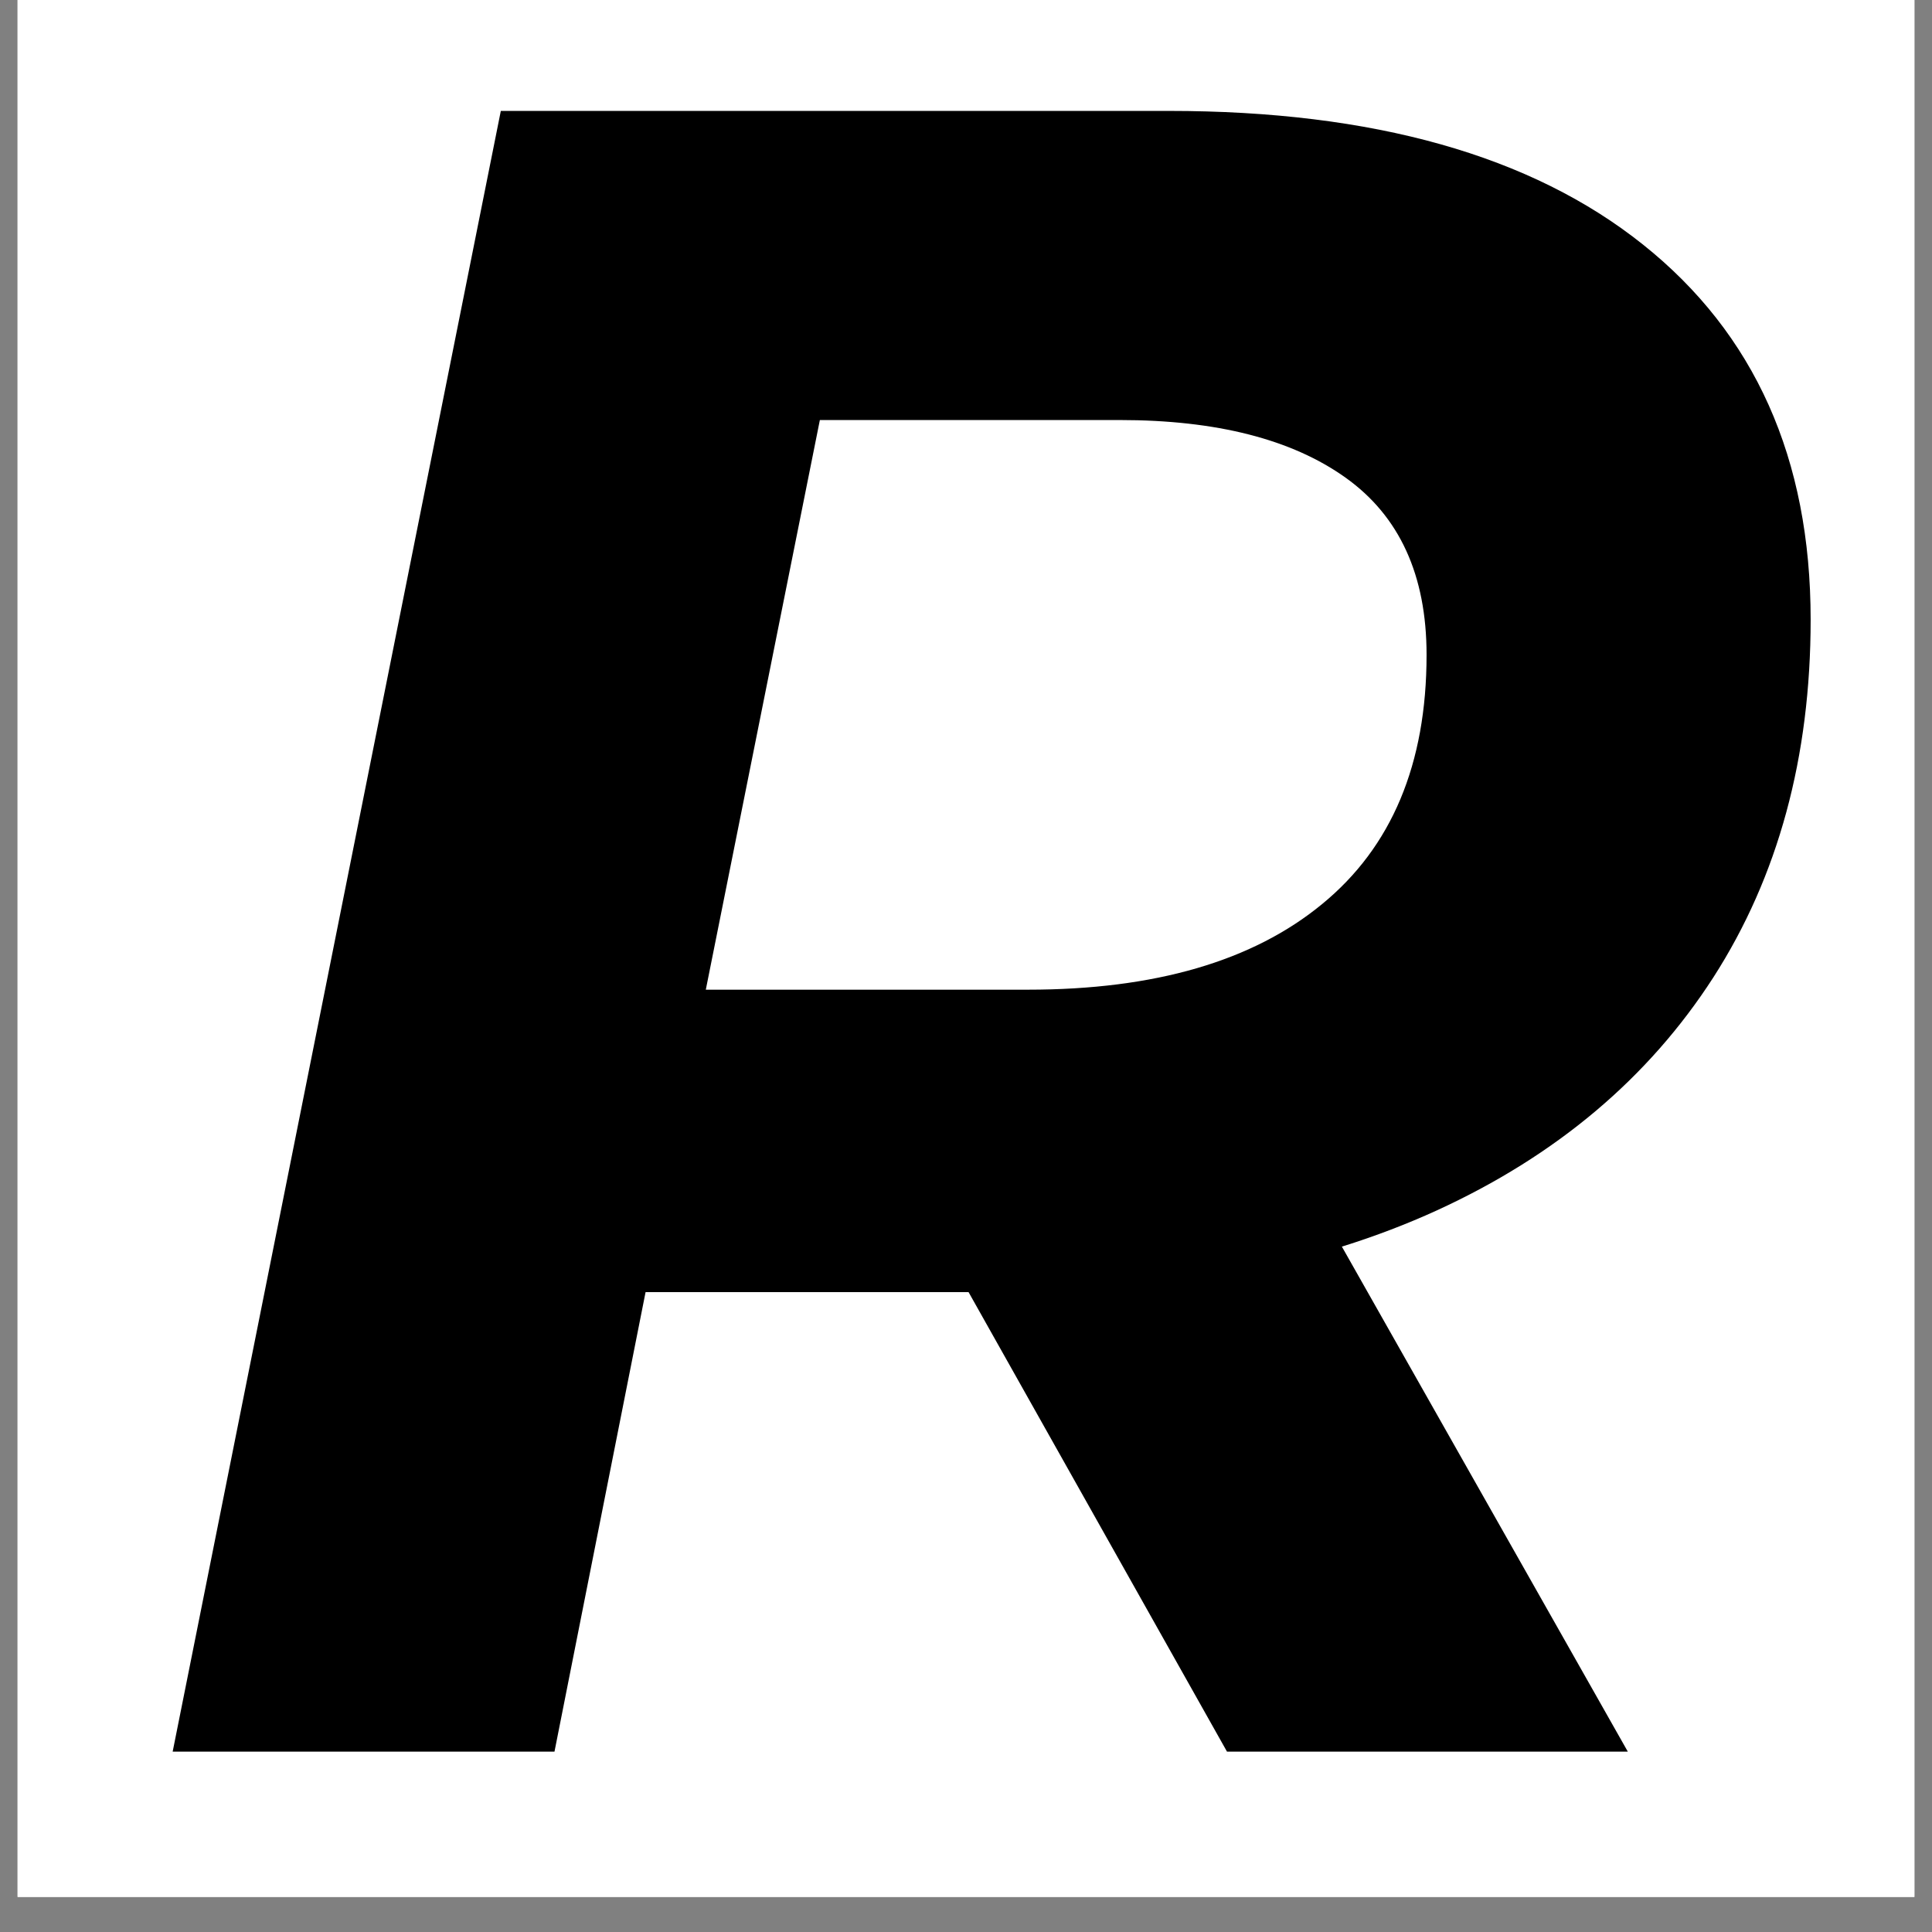
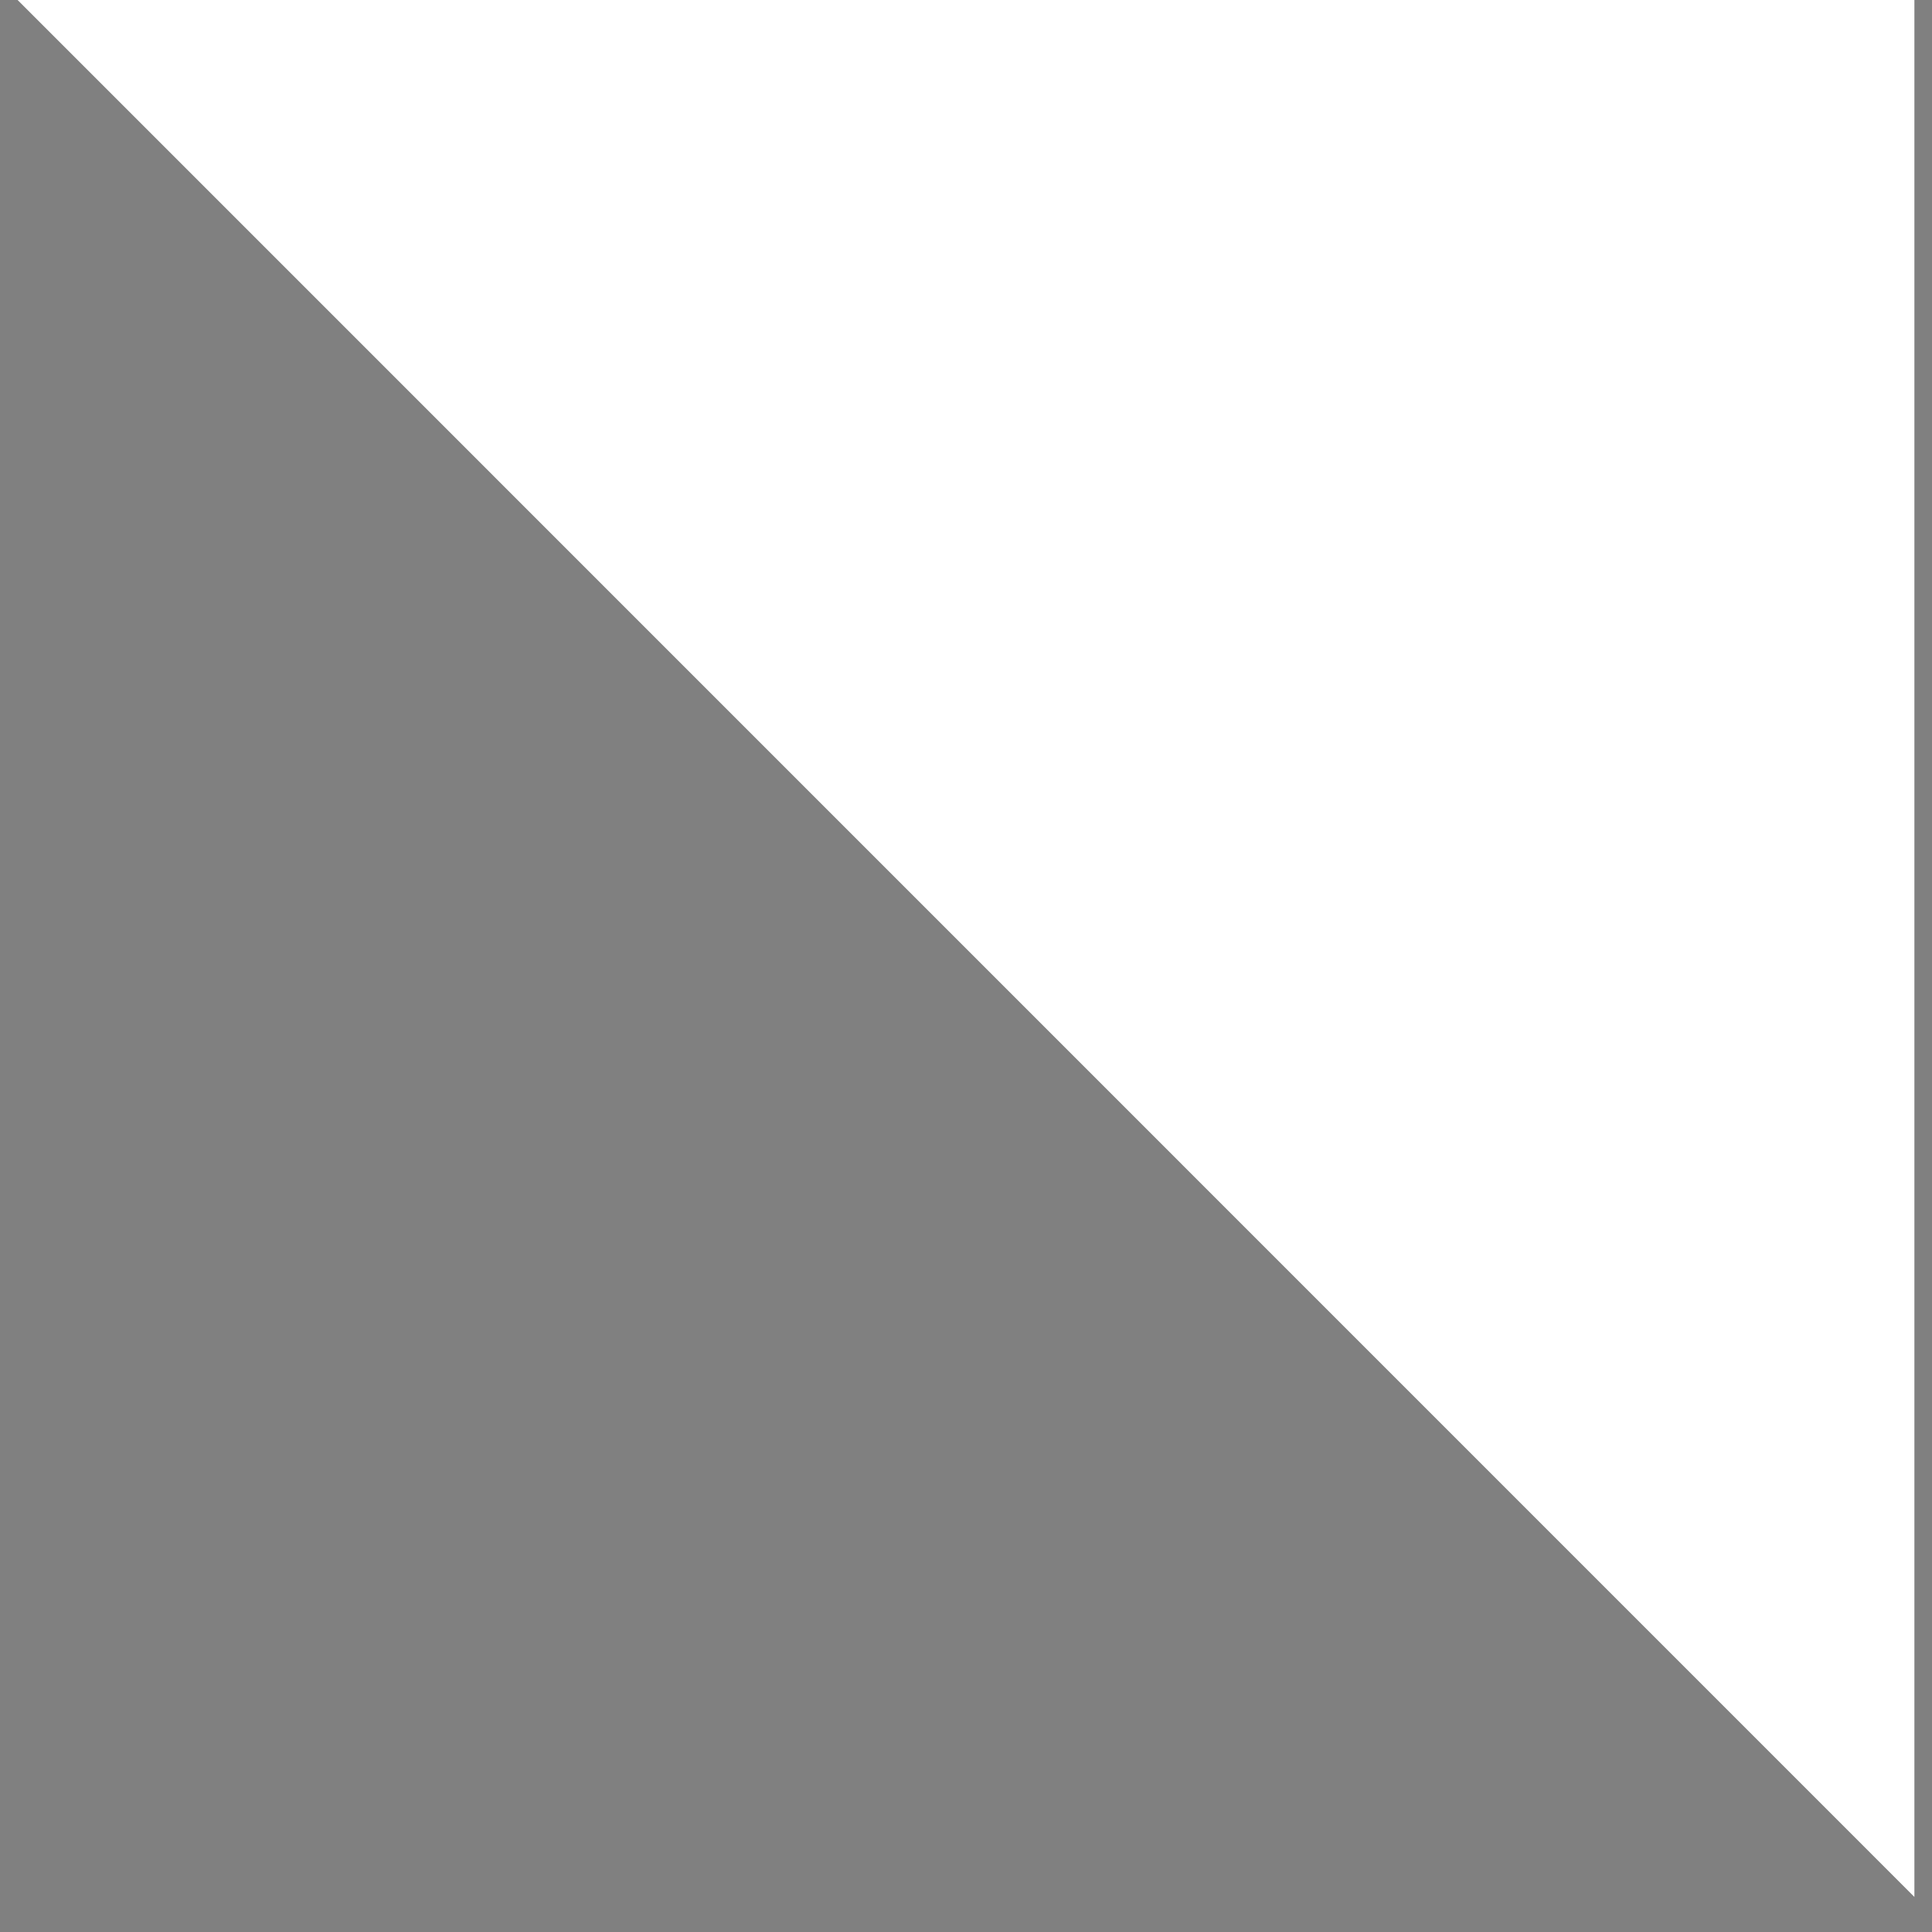
<svg xmlns="http://www.w3.org/2000/svg" version="1.2" preserveAspectRatio="xMidYMid meet" height="72" viewBox="0 0 54 54" zoomAndPan="magnify" width="72">
  <rect x="0" y="0" width="54" height="54" fill="#808080" stroke="none" />
  <defs>
    <clipPath id="0d71b5e8de">
      <path d="M 0.492 0 L 53.508 0 L 53.508 53.02 L 0.492 53.02 Z M 0.492 0" />
    </clipPath>
    <clipPath id="81c898a51b">
-       <path d="M 2 0 L 52 0 L 52 53.02 L 2 53.02 Z M 2 0" />
-     </clipPath>
+       </clipPath>
    <clipPath id="dc0aa1c441">
-       <rect height="54" y="0" width="50" x="0" />
-     </clipPath>
+       </clipPath>
  </defs>
  <g id="f4caaff637">
    <g clip-path="url(#0d71b5e8de)" clip-rule="nonzero">
-       <path d="M 0.492 0 L 53.508 0 L 53.508 53.02 L 0.492 53.02 Z M 0.492 0" style="stroke:none;fill-rule:nonzero;fill:#ffffff;fill-opacity:1;" />
-       <path d="M 0.492 0 L 53.508 0 L 53.508 53.02 L 0.492 53.02 Z M 0.492 0" style="stroke:none;fill-rule:nonzero;fill:#ffffff;fill-opacity:1;" />
+       <path d="M 0.492 0 L 53.508 0 L 53.508 53.02 Z M 0.492 0" style="stroke:none;fill-rule:nonzero;fill:#ffffff;fill-opacity:1;" />
    </g>
    <g clip-path="url(#81c898a51b)" clip-rule="nonzero">
      <g transform="matrix(1,0,0,1,2,-0)">
        <g clip-path="url(#dc0aa1c441)">
          <g style="fill:#000000;fill-opacity:1;">
            <g transform="translate(0.92, 48.959)">
              <path d="M 1.906 0 L 11.078 -45.859 L 29.75 -45.859 C 35.469 -45.859 39.883 -44.613 43 -42.125 C 46.125 -39.633 47.688 -36.141 47.688 -31.641 C 47.688 -27.797 46.781 -24.461 44.969 -21.641 C 43.156 -18.828 40.578 -16.656 37.234 -15.125 C 33.898 -13.602 29.961 -12.844 25.422 -12.844 L 10.484 -12.844 L 16.047 -17.5 L 12.578 0 Z M 31.375 0 L 22.016 -16.641 L 33.156 -16.641 L 42.578 0 Z M 15.797 -16.25 L 12.125 -21.297 L 25.812 -21.297 C 29.352 -21.297 32.094 -22.094 34.031 -23.688 C 35.977 -25.281 36.953 -27.602 36.953 -30.656 C 36.953 -32.883 36.195 -34.535 34.688 -35.609 C 33.188 -36.68 31.082 -37.219 28.375 -37.219 L 15.469 -37.219 L 21.031 -42.391 Z M 15.797 -16.25" style="stroke:none" />
            </g>
          </g>
        </g>
      </g>
    </g>
  </g>
</svg>